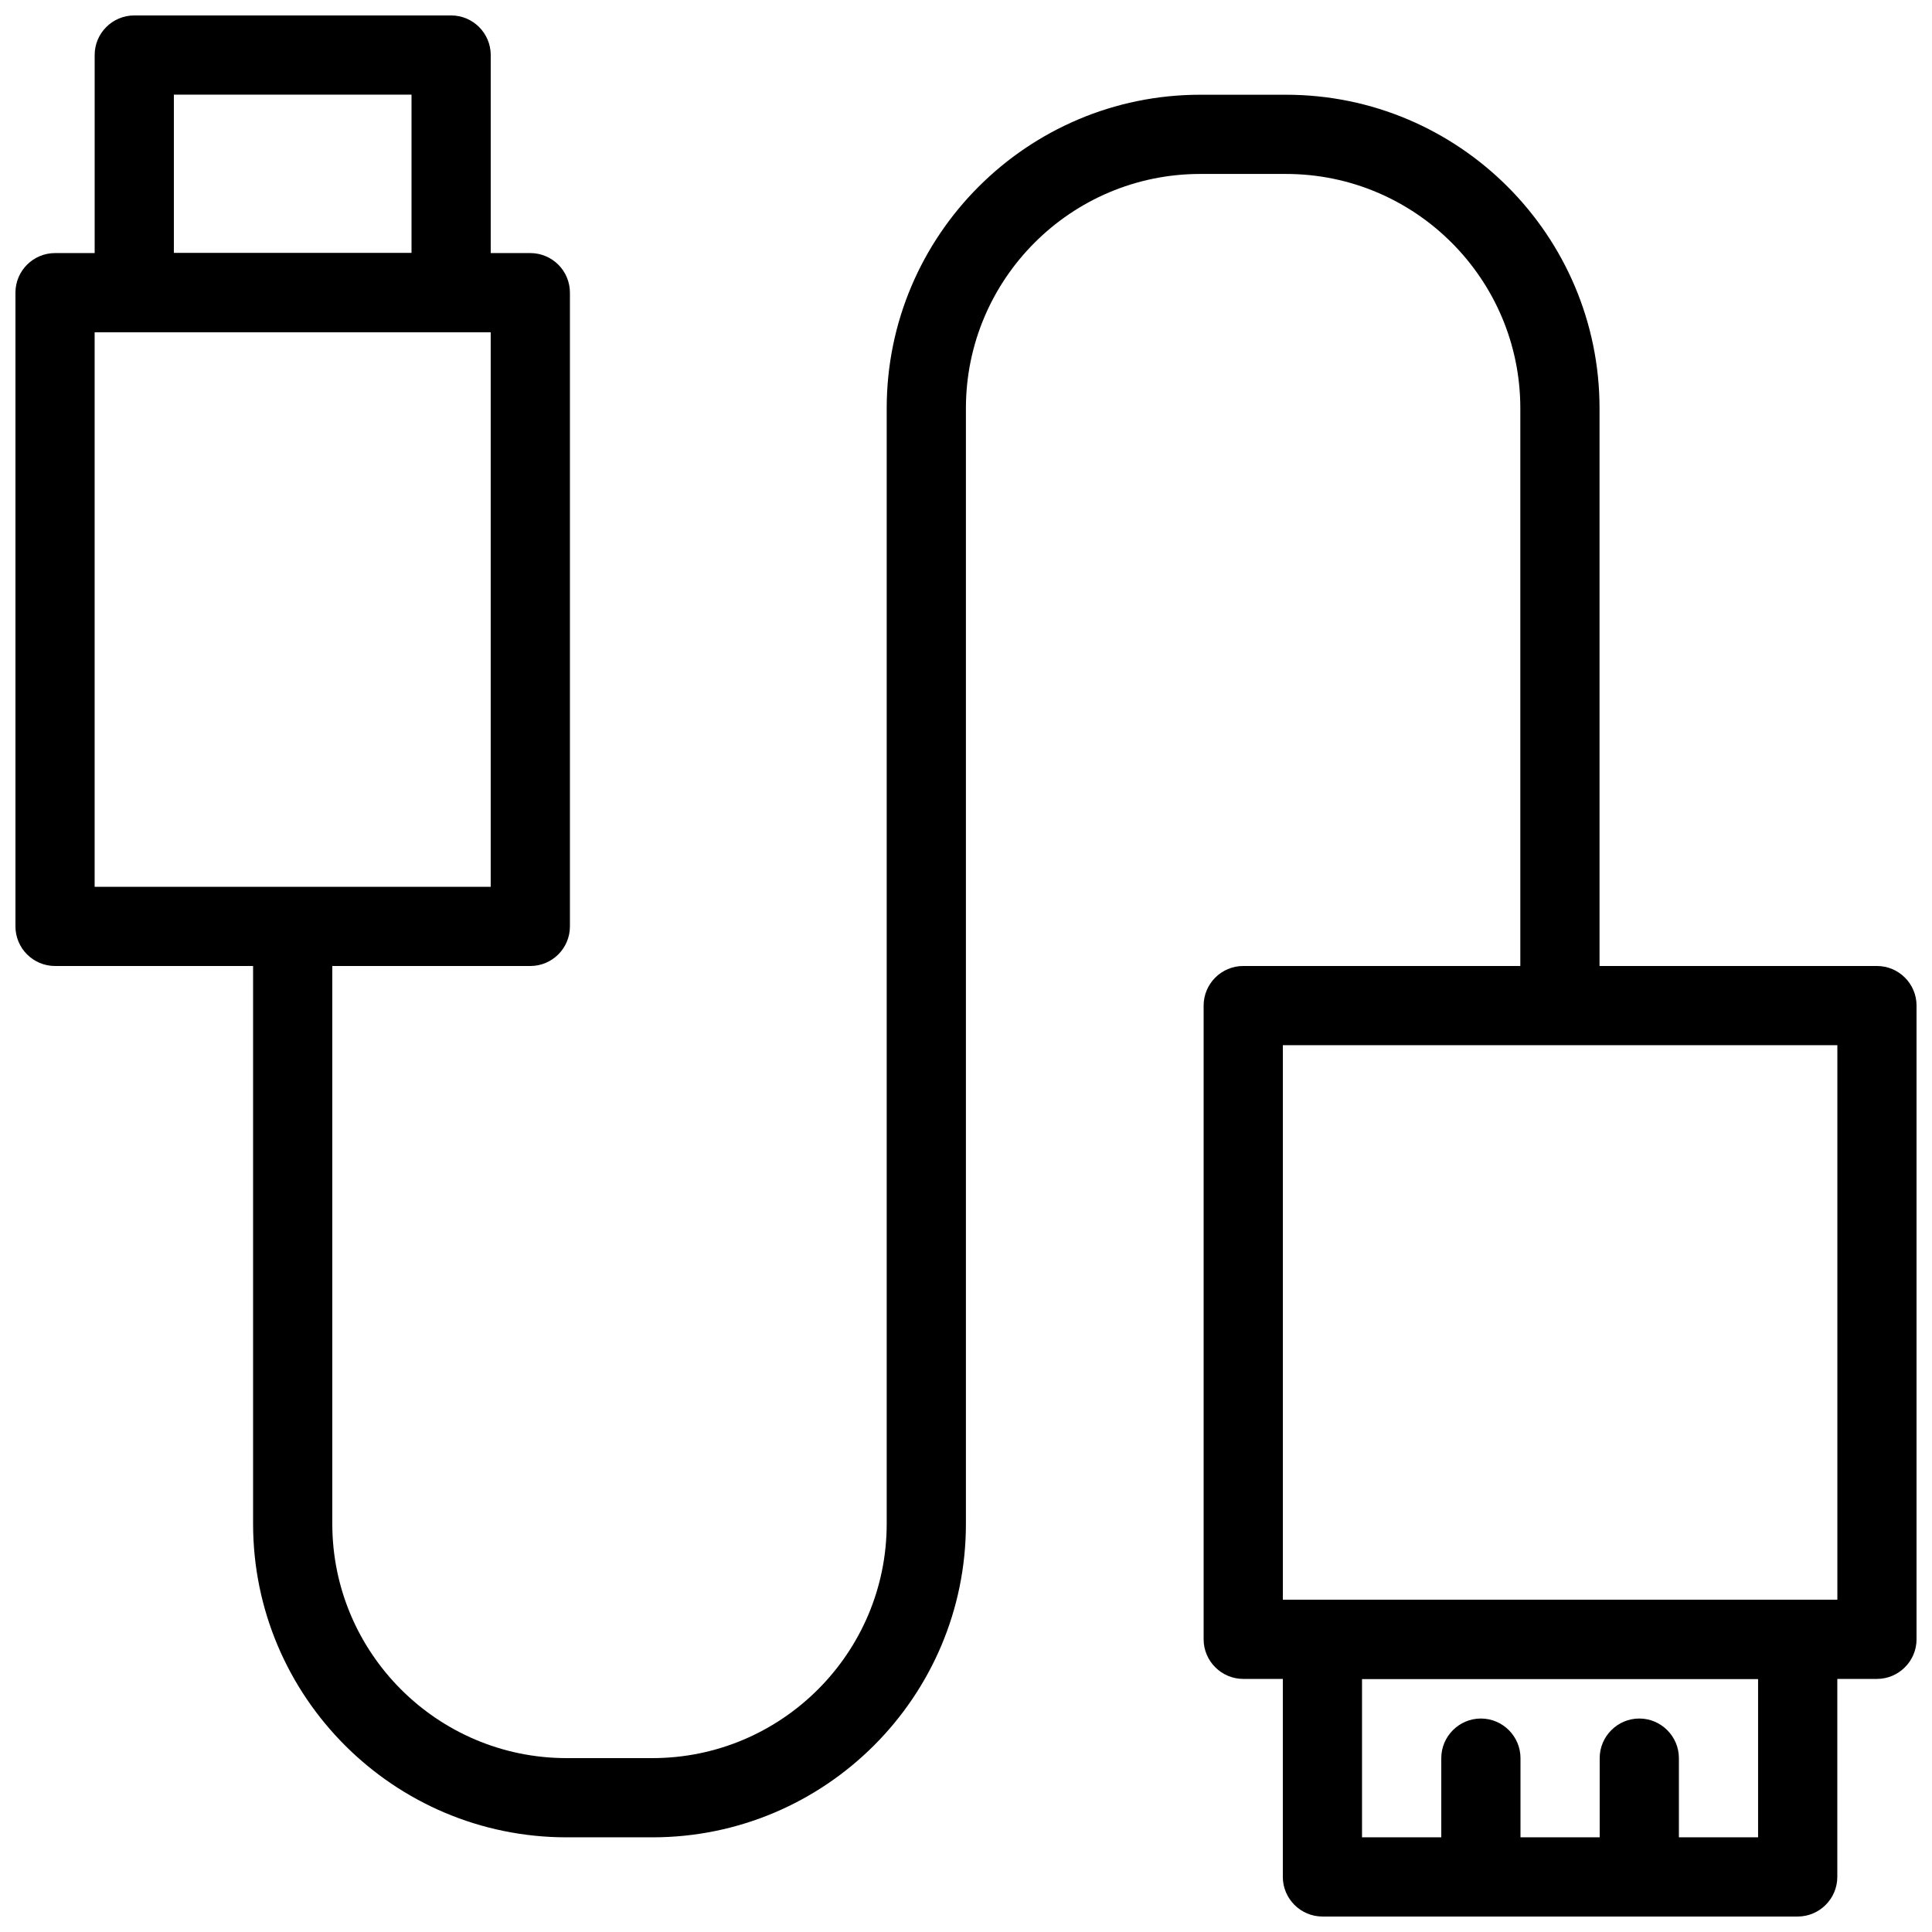
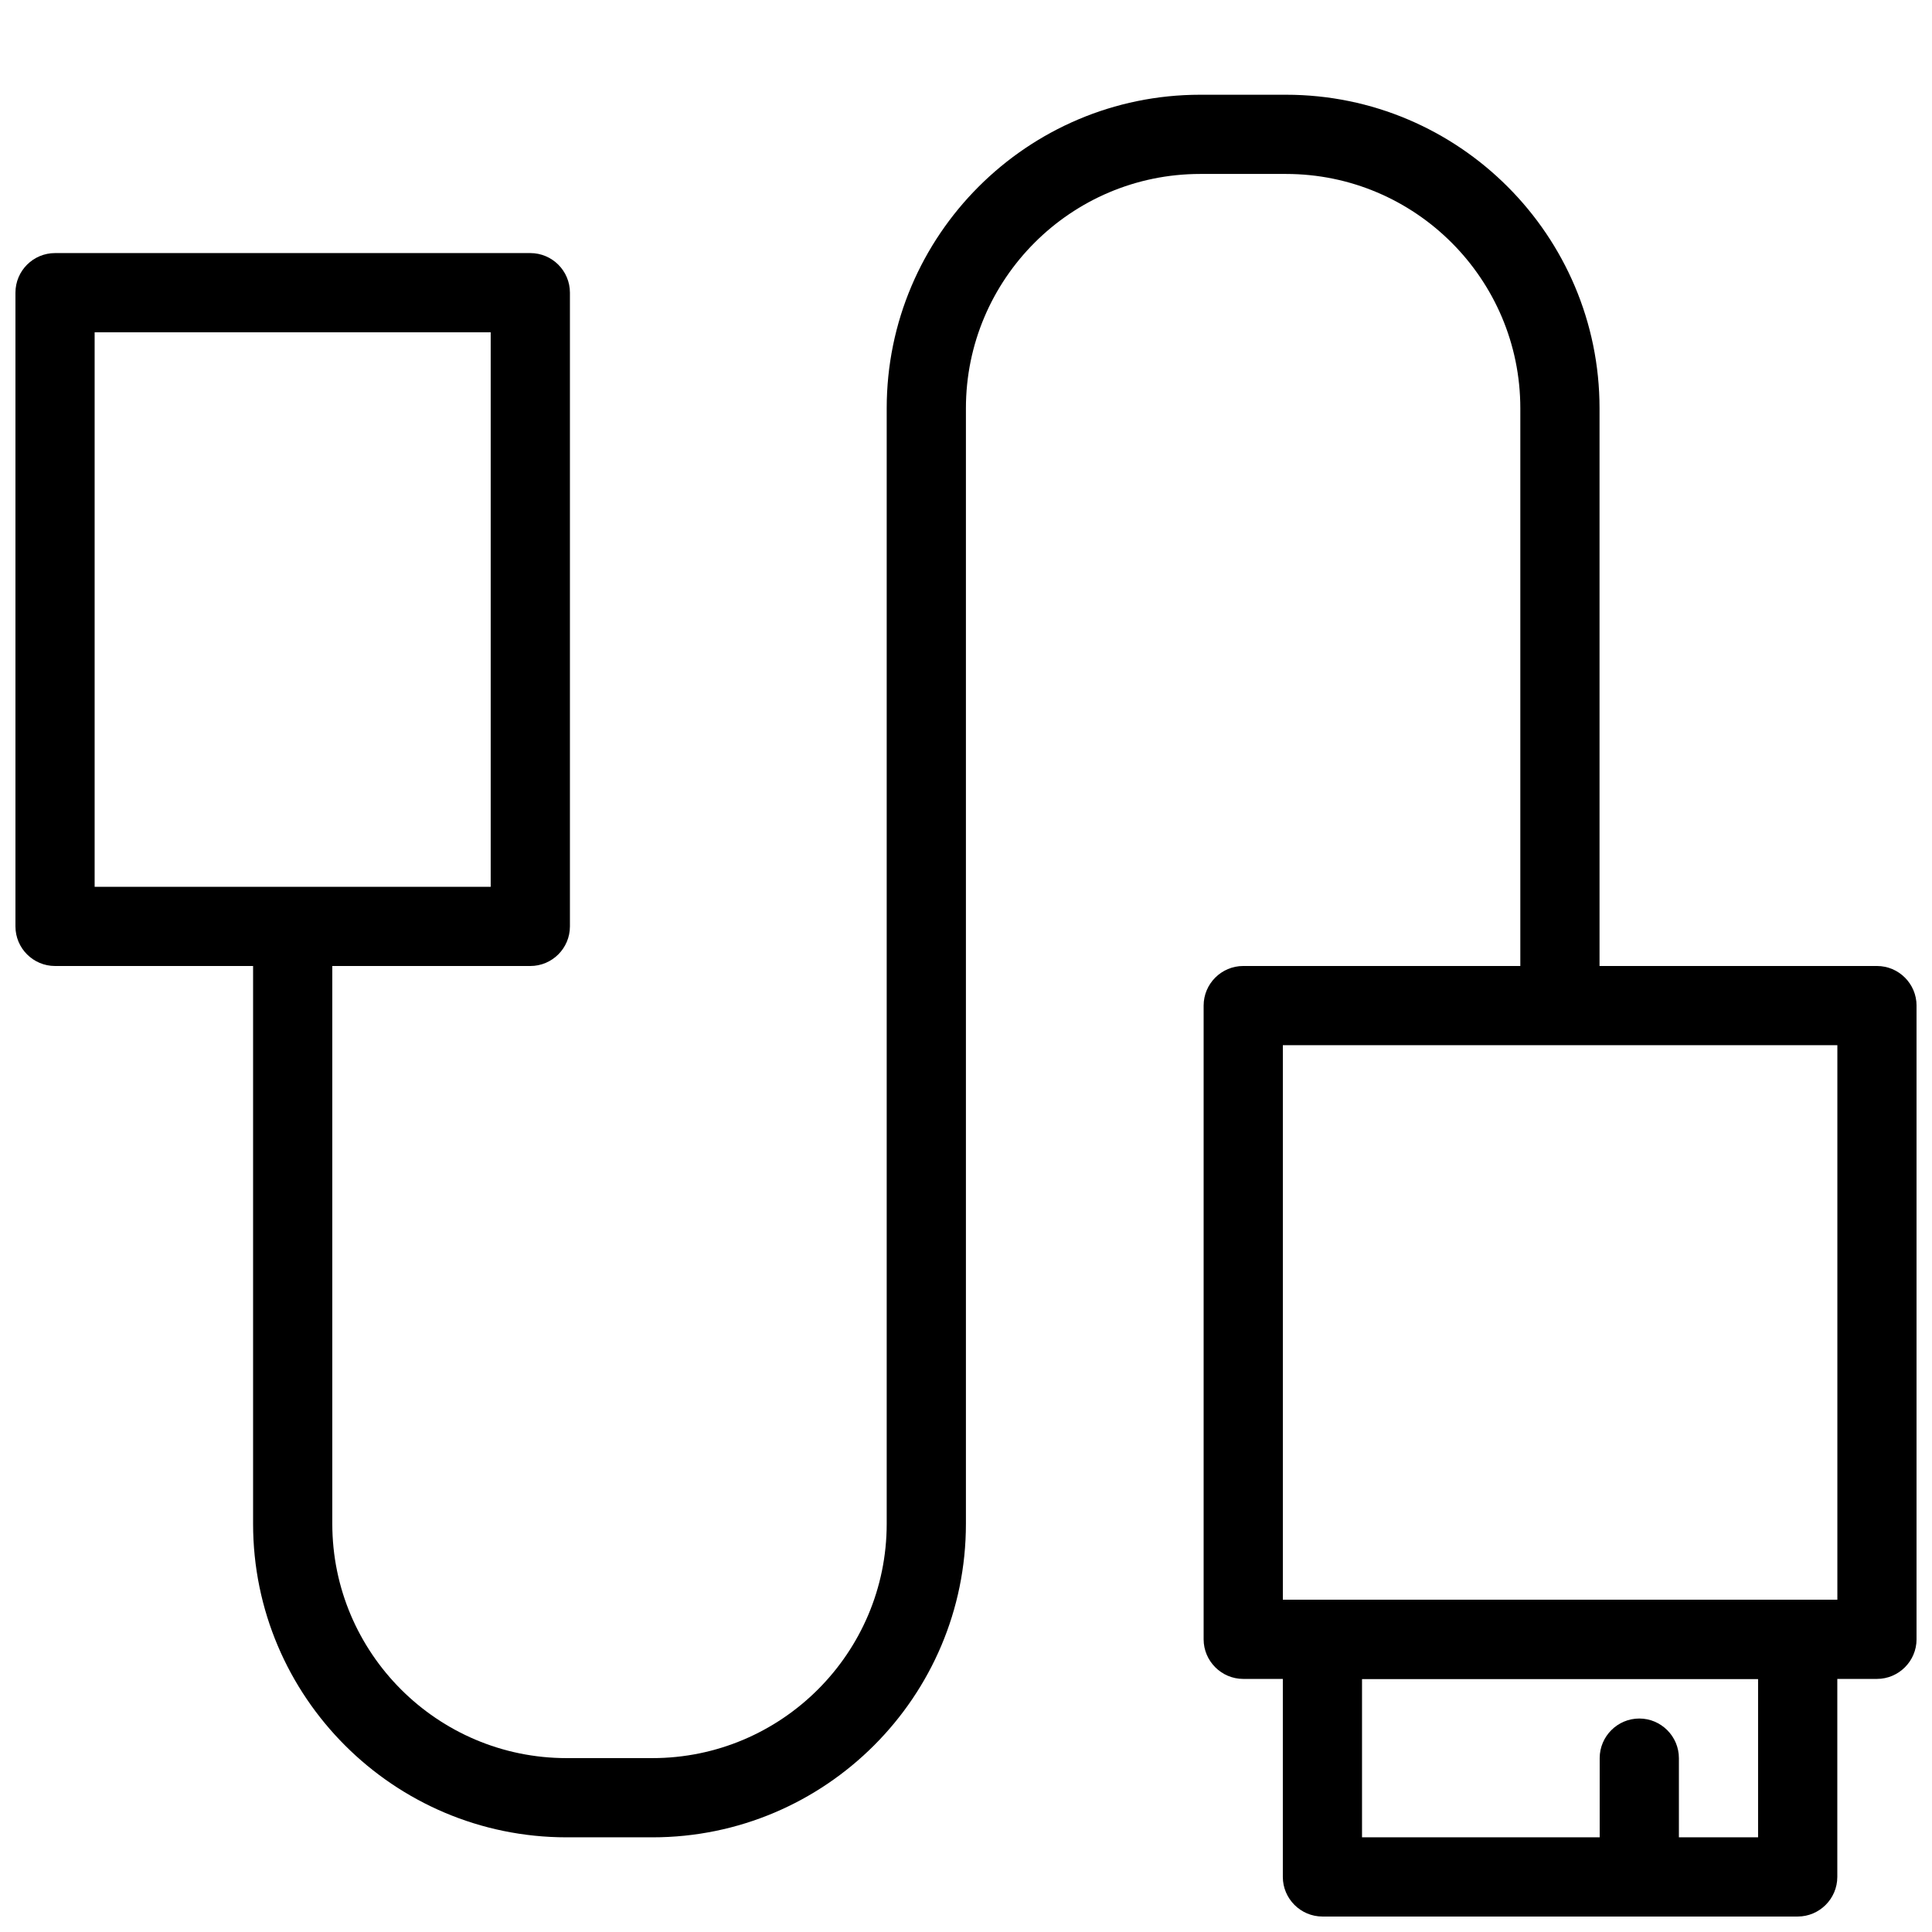
<svg xmlns="http://www.w3.org/2000/svg" width="800px" height="800px" version="1.1" viewBox="144 144 512 512">
  <defs>
    <clipPath id="d">
      <path d="m148.09 211h147.91v189h-147.91z" />
    </clipPath>
    <clipPath id="c">
-       <path d="m169 148.09h106v84.906h-106z" />
-     </clipPath>
+       </clipPath>
    <clipPath id="b">
      <path d="m462 399h189.9v190h-189.9z" />
    </clipPath>
    <clipPath id="a">
      <path d="m483 567h148v84.902h-148z" />
    </clipPath>
  </defs>
  <g clip-path="url(#d)">
    <path d="m284.54 400h-125.95c-5.793 0-10.496-4.703-10.496-10.496v-167.94c0-5.793 4.703-10.496 10.496-10.496h125.95c5.793 0 10.496 4.703 10.496 10.496v167.94c0 5.793-4.703 10.496-10.496 10.496zm-115.46-20.992h104.96v-146.95h-104.96z" />
  </g>
  <g clip-path="url(#c)">
-     <path d="m263.55 232.06h-83.969c-5.793 0-10.496-4.703-10.496-10.496v-62.977c0-5.793 4.703-10.496 10.496-10.496h83.969c5.793 0 10.496 4.703 10.496 10.496v62.977c0 5.793-4.703 10.496-10.496 10.496zm-73.473-20.992h62.977v-41.984h-62.977z" />
-   </g>
+     </g>
  <g clip-path="url(#b)">
    <path d="m641.41 588.93h-167.94c-5.773 0-10.496-4.723-10.496-10.496v-167.94c0-5.793 4.723-10.496 10.496-10.496h167.94c5.773 0 10.496 4.703 10.496 10.496v167.94c0 5.773-4.723 10.496-10.496 10.496zm-157.44-20.992h146.95v-146.95h-146.95z" />
  </g>
  <g clip-path="url(#a)">
    <path d="m620.41 651.9h-125.95c-5.773 0-10.496-4.723-10.496-10.496v-62.977c0-5.773 4.723-10.496 10.496-10.496h125.95c5.773 0 10.496 4.723 10.496 10.496v62.977c0 5.773-4.723 10.496-10.496 10.496zm-115.46-20.992h104.96v-41.984h-104.96z" />
  </g>
  <path d="m578.43 641.41c-5.773 0-10.496-4.723-10.496-10.496v-20.992c0-5.773 4.723-10.496 10.496-10.496 5.773 0 10.496 4.723 10.496 10.496v20.992c0 5.773-4.723 10.496-10.496 10.496z" />
-   <path d="m536.45 641.41c-5.773 0-10.496-4.723-10.496-10.496v-20.992c0-5.773 4.723-10.496 10.496-10.496 5.773 0 10.496 4.723 10.496 10.496v20.992c0 5.773-4.723 10.496-10.496 10.496z" />
  <path d="m316.91 630.91h-22.754c-45.824 0-83.086-37.262-83.086-83.086v-147.82c0-5.793 4.703-10.496 10.496-10.496 5.793 0 10.496 4.703 10.496 10.496v147.82c0 34.238 27.855 62.094 62.094 62.094h22.734c34.238 0 62.094-27.855 62.094-62.094v-295.63c0-45.824 37.281-83.086 83.086-83.086h22.734c45.824 0 83.086 37.281 83.086 83.086v147.82c0 5.793-4.723 10.496-10.496 10.496-5.773 0-10.496-4.703-10.496-10.496v-147.82c0-34.238-27.855-62.094-62.094-62.094h-22.734c-34.238 0-62.094 27.855-62.094 62.094v295.63c0.02 45.824-37.262 83.086-83.066 83.086z" />
</svg>